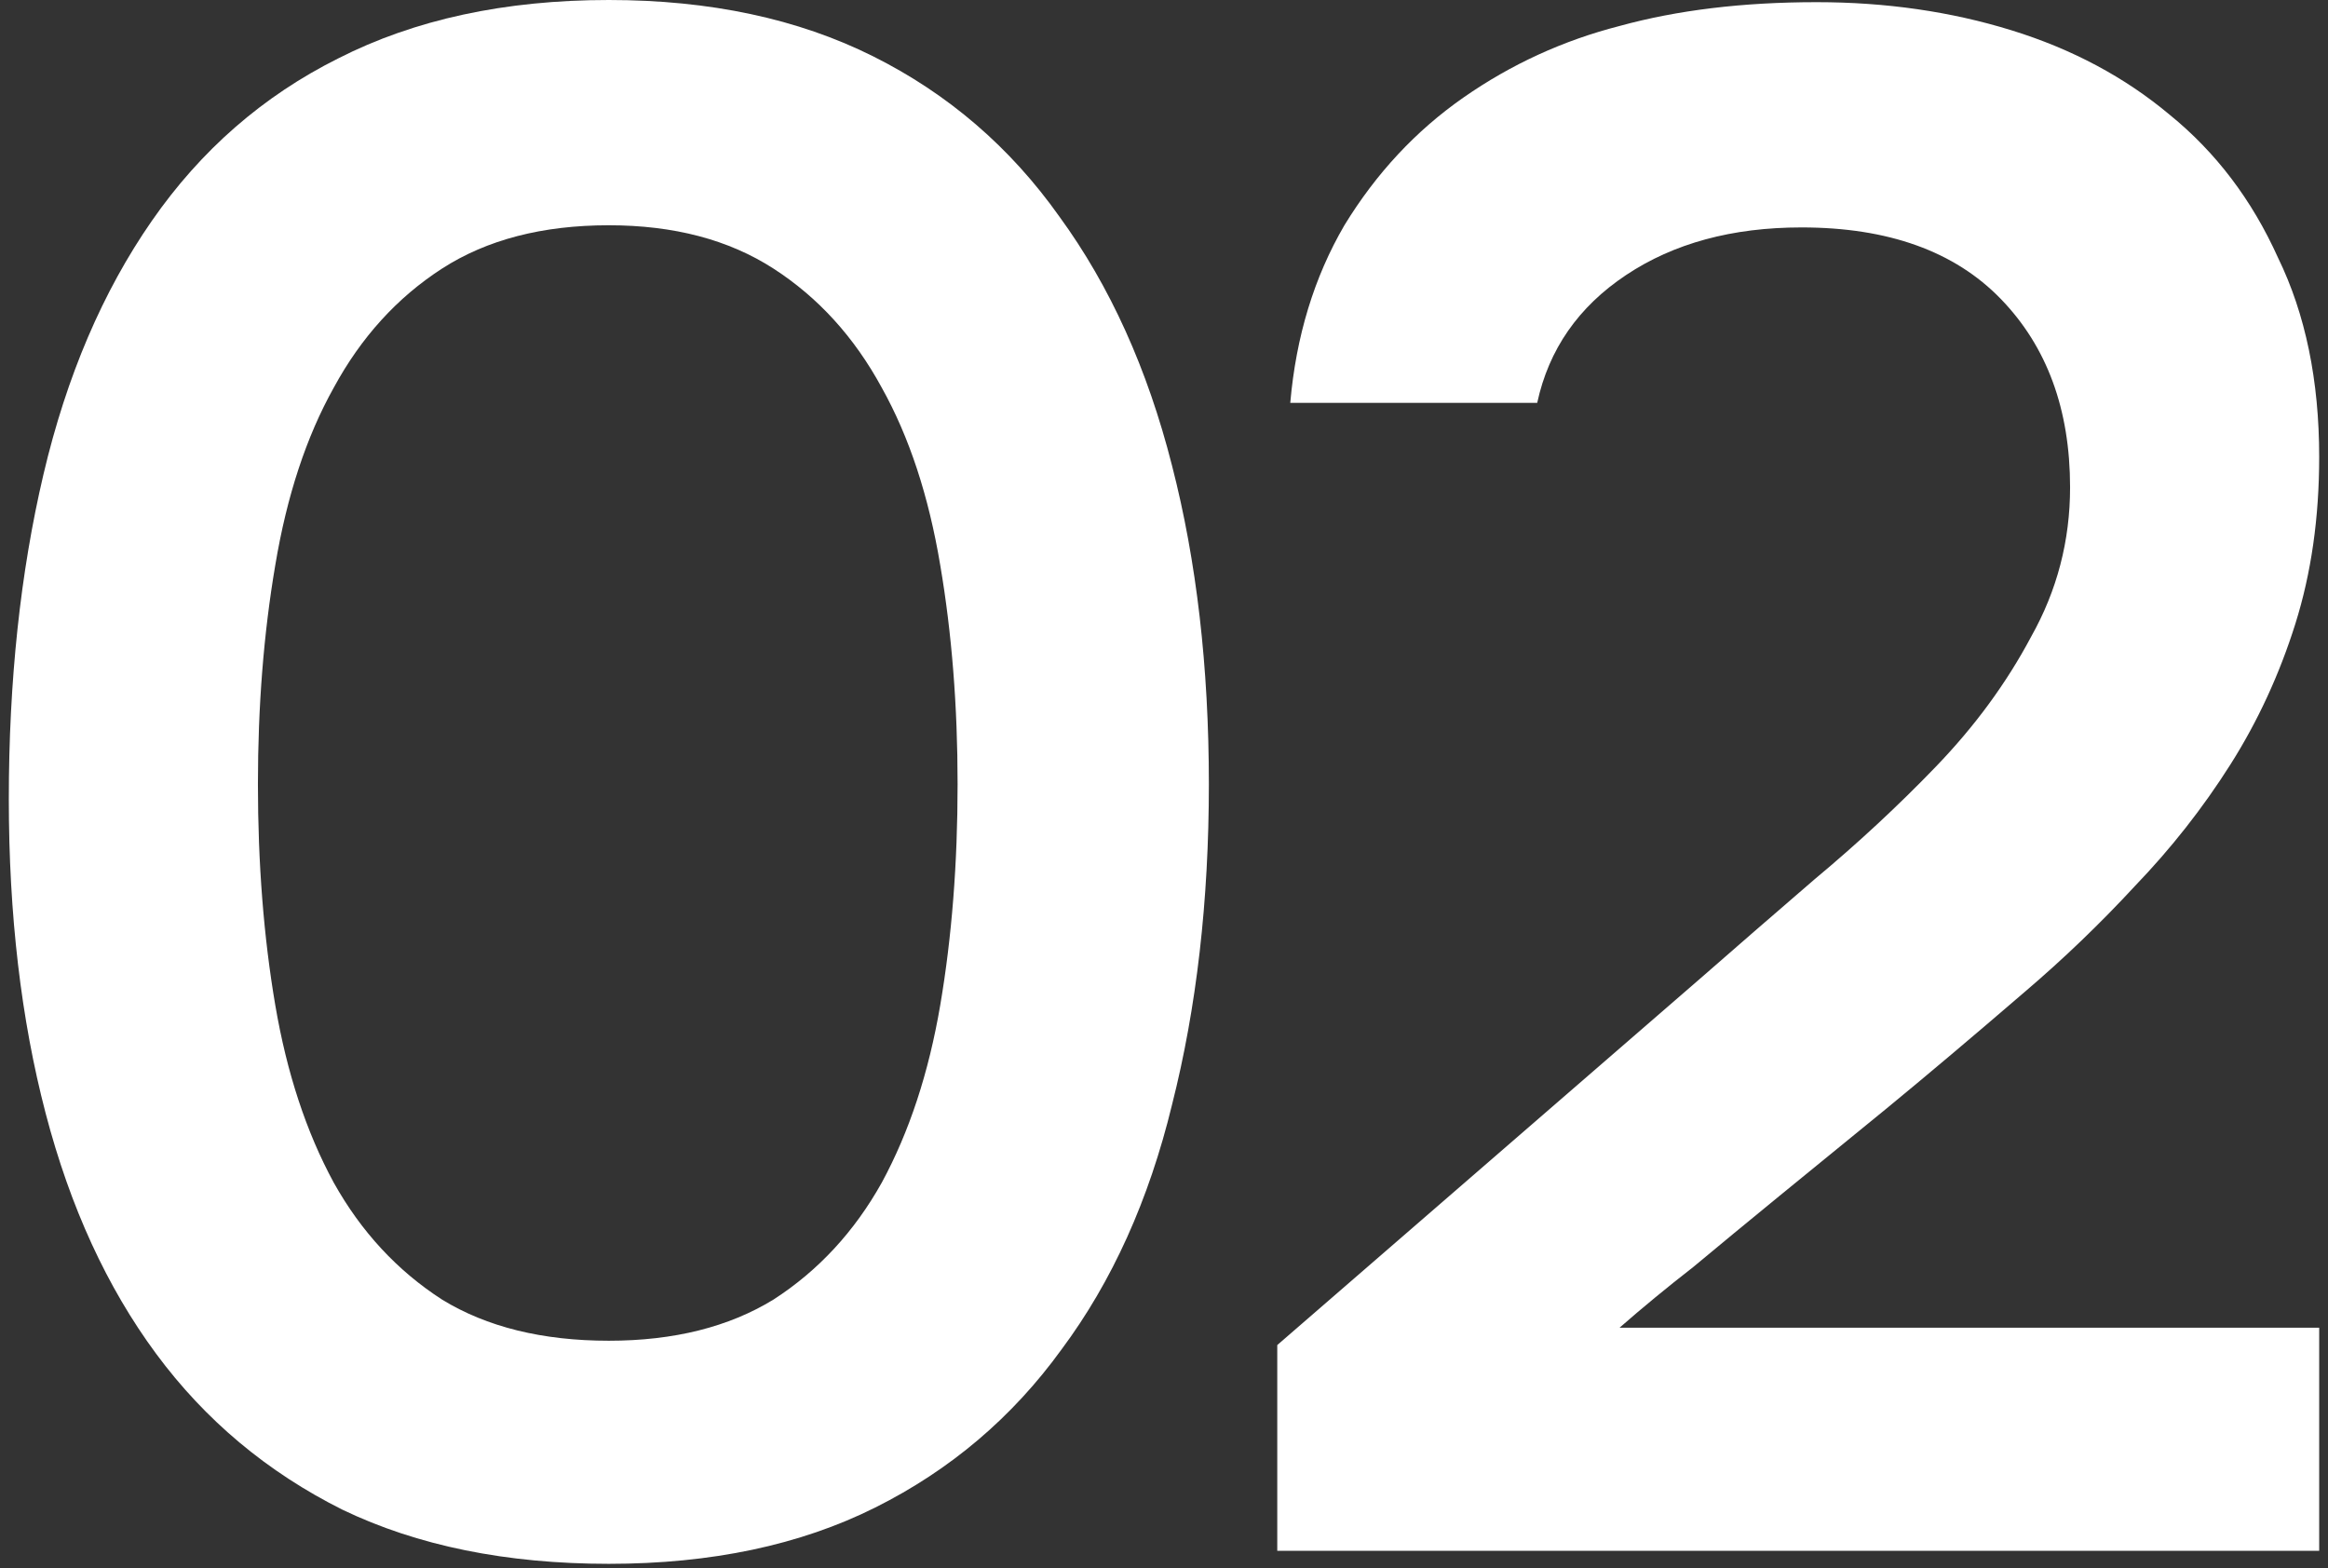
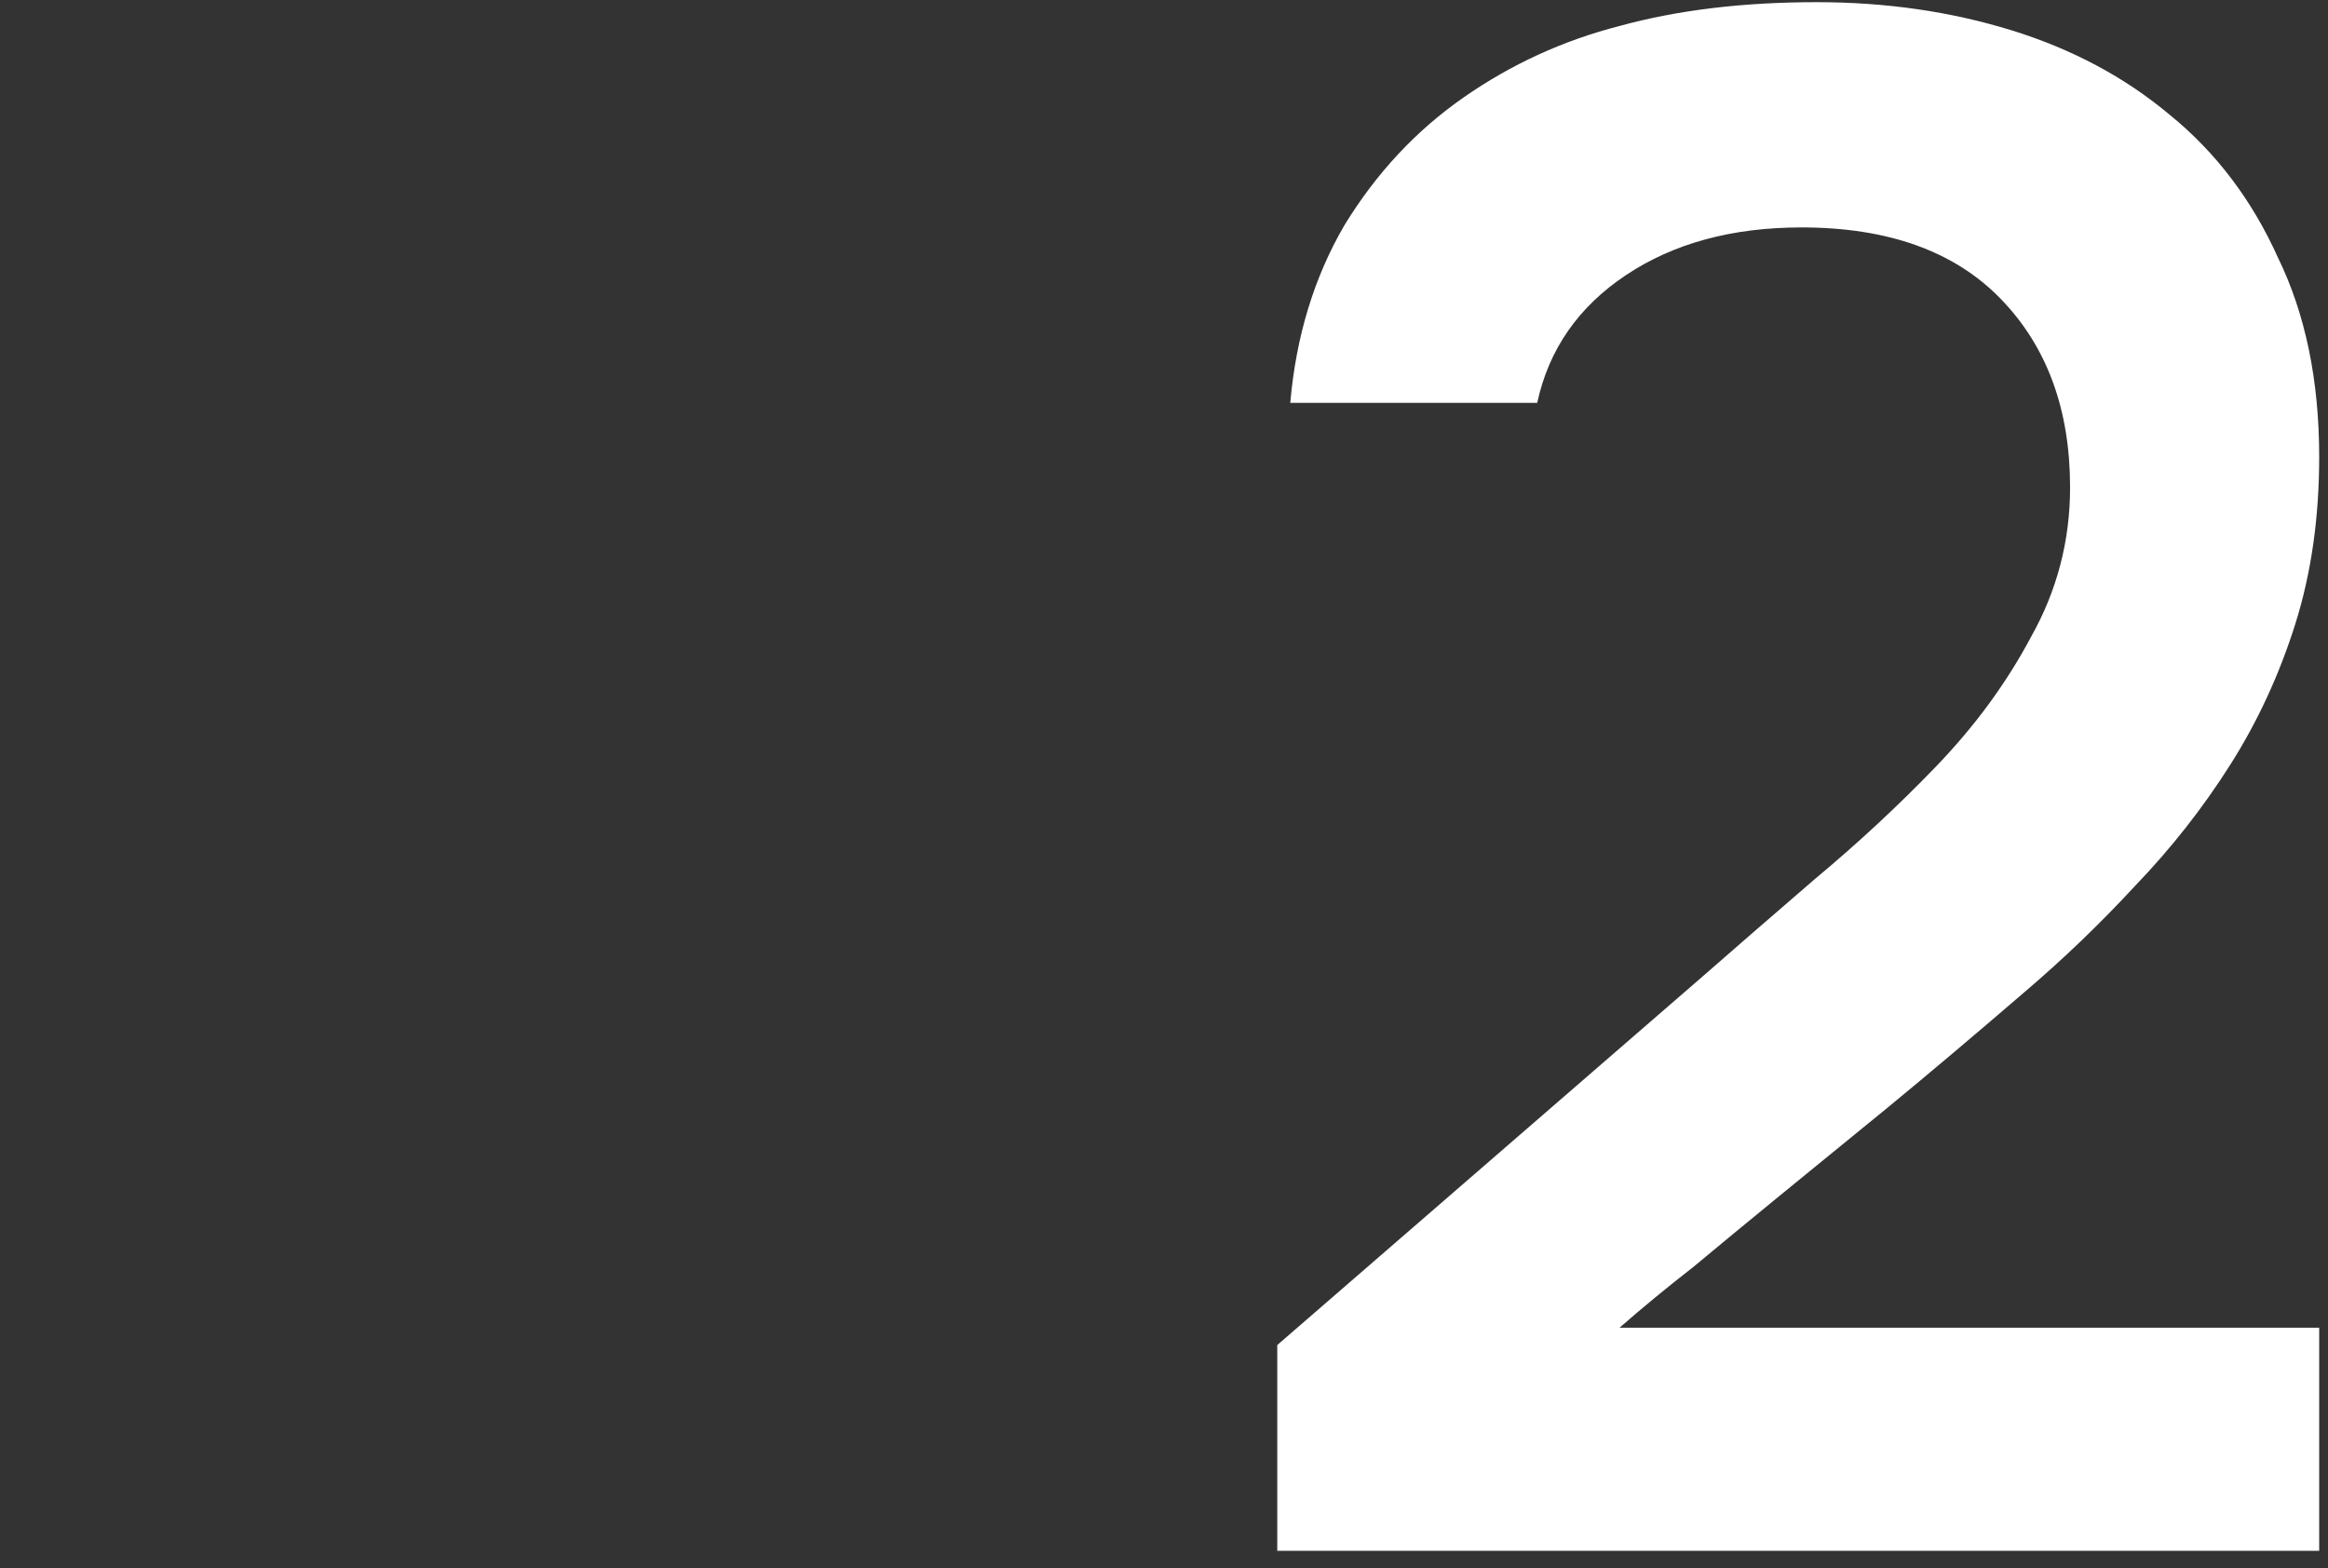
<svg xmlns="http://www.w3.org/2000/svg" width="187" height="126" viewBox="0 0 187 126" fill="none">
  <rect x="0" y="0" width="187" height="126" fill="#333333" stroke="none" />
-   <path d="M97.104 62.988C97.104 72.384 96.118 80.968 94.146 88.74C92.29 96.396 89.332 102.95 85.272 108.402C81.328 113.854 76.34 118.088 70.308 121.104C64.276 124.12 57.142 125.628 48.906 125.628C40.67 125.628 33.536 124.178 27.504 121.278C21.472 118.262 16.484 114.086 12.54 108.75C8.596 103.414 5.638 96.976 3.666 89.436C1.694 81.896 0.708 73.486 0.708 64.206C0.708 54.694 1.636 45.994 3.492 38.106C5.348 30.218 8.248 23.432 12.192 17.748C16.136 12.064 21.124 7.714 27.156 4.698C33.304 1.566 40.554 0 48.906 0C57.026 0 64.102 1.508 70.134 4.524C76.166 7.54 81.154 11.832 85.098 17.4C89.158 22.968 92.174 29.638 94.146 37.41C96.118 45.066 97.104 53.592 97.104 62.988ZM20.718 62.988C20.718 69.368 21.182 75.284 22.11 80.736C23.038 86.188 24.604 90.944 26.808 95.004C29.012 98.948 31.912 102.08 35.508 104.4C39.104 106.604 43.57 107.706 48.906 107.706C54.126 107.706 58.534 106.604 62.13 104.4C65.726 102.08 68.626 98.948 70.83 95.004C73.034 90.944 74.6 86.188 75.528 80.736C76.456 75.284 76.92 69.368 76.92 62.988C76.92 56.724 76.456 50.866 75.528 45.414C74.6 39.846 73.034 35.09 70.83 31.146C68.626 27.086 65.726 23.896 62.13 21.576C58.534 19.256 54.126 18.096 48.906 18.096C43.57 18.096 39.104 19.256 35.508 21.576C31.912 23.896 29.012 27.086 26.808 31.146C24.604 35.09 23.038 39.846 22.11 45.414C21.182 50.866 20.718 56.724 20.718 62.988Z" fill="white" />
  <path d="M136.528 78.648C139.312 76.212 142.386 73.544 145.75 70.644C149.23 67.744 152.478 64.728 155.494 61.596C158.626 58.348 161.178 54.868 163.15 51.156C165.238 47.444 166.282 43.442 166.282 39.15C166.282 32.886 164.426 27.84 160.714 24.012C157.002 20.184 151.666 18.27 144.706 18.27C139.138 18.27 134.44 19.546 130.612 22.098C126.784 24.65 124.406 28.072 123.478 32.364H103.642C104.106 27.028 105.556 22.272 107.992 18.096C110.544 13.92 113.734 10.498 117.562 7.83C121.39 5.162 125.566 3.248 130.09 2.088C134.73 0.812 140.008 0.174 145.924 0.174C151.492 0.174 156.712 0.928 161.584 2.436C166.456 3.944 170.69 6.206 174.286 9.222C177.998 12.238 180.898 16.066 182.986 20.706C185.19 25.23 186.292 30.566 186.292 36.714C186.292 41.586 185.654 46.052 184.378 50.112C183.102 54.172 181.362 57.942 179.158 61.422C176.954 64.902 174.402 68.15 171.502 71.166C168.718 74.182 165.76 77.024 162.628 79.692C158.452 83.288 154.74 86.42 151.492 89.088C148.36 91.64 145.518 93.96 142.966 96.048C140.414 98.136 138.094 100.05 136.006 101.79C133.918 103.414 131.946 105.038 130.09 106.662H186.292V124.584H102.598V108.054L136.528 78.648Z" fill="white" />
</svg>